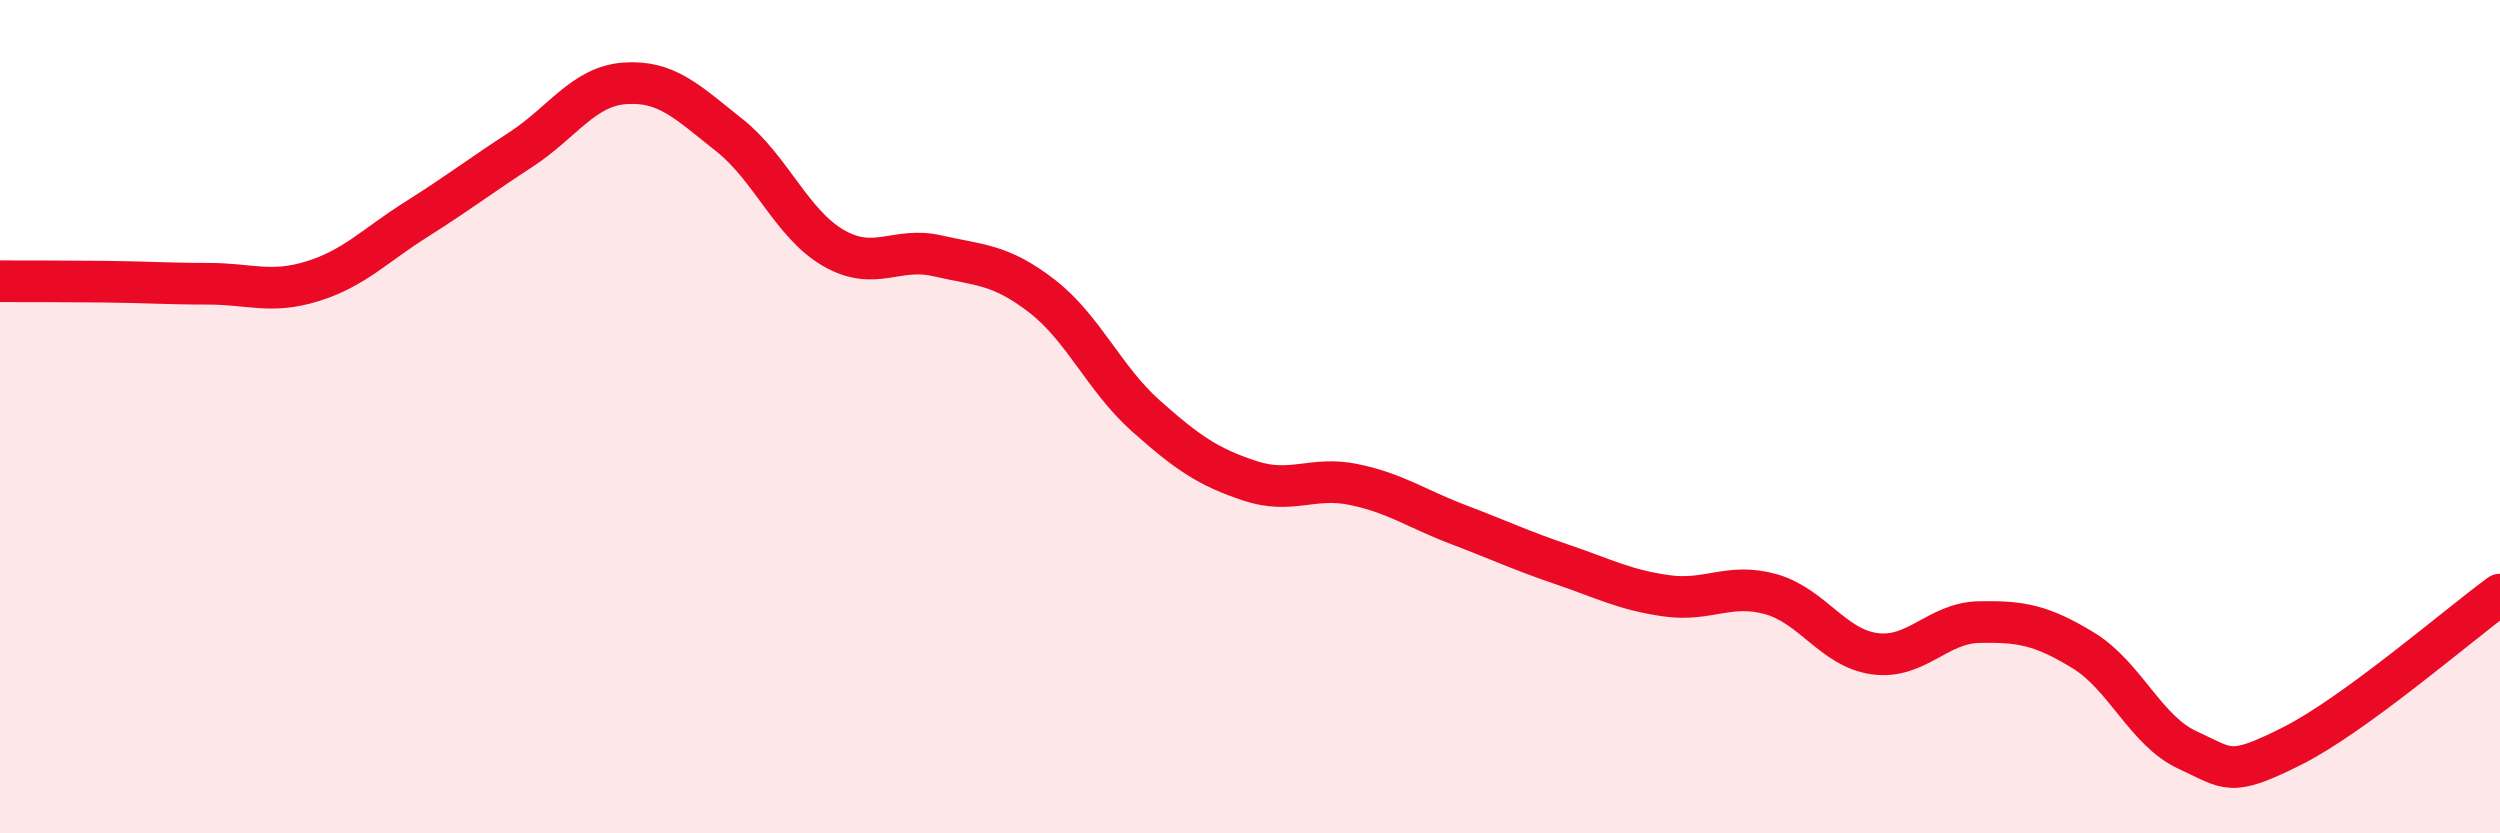
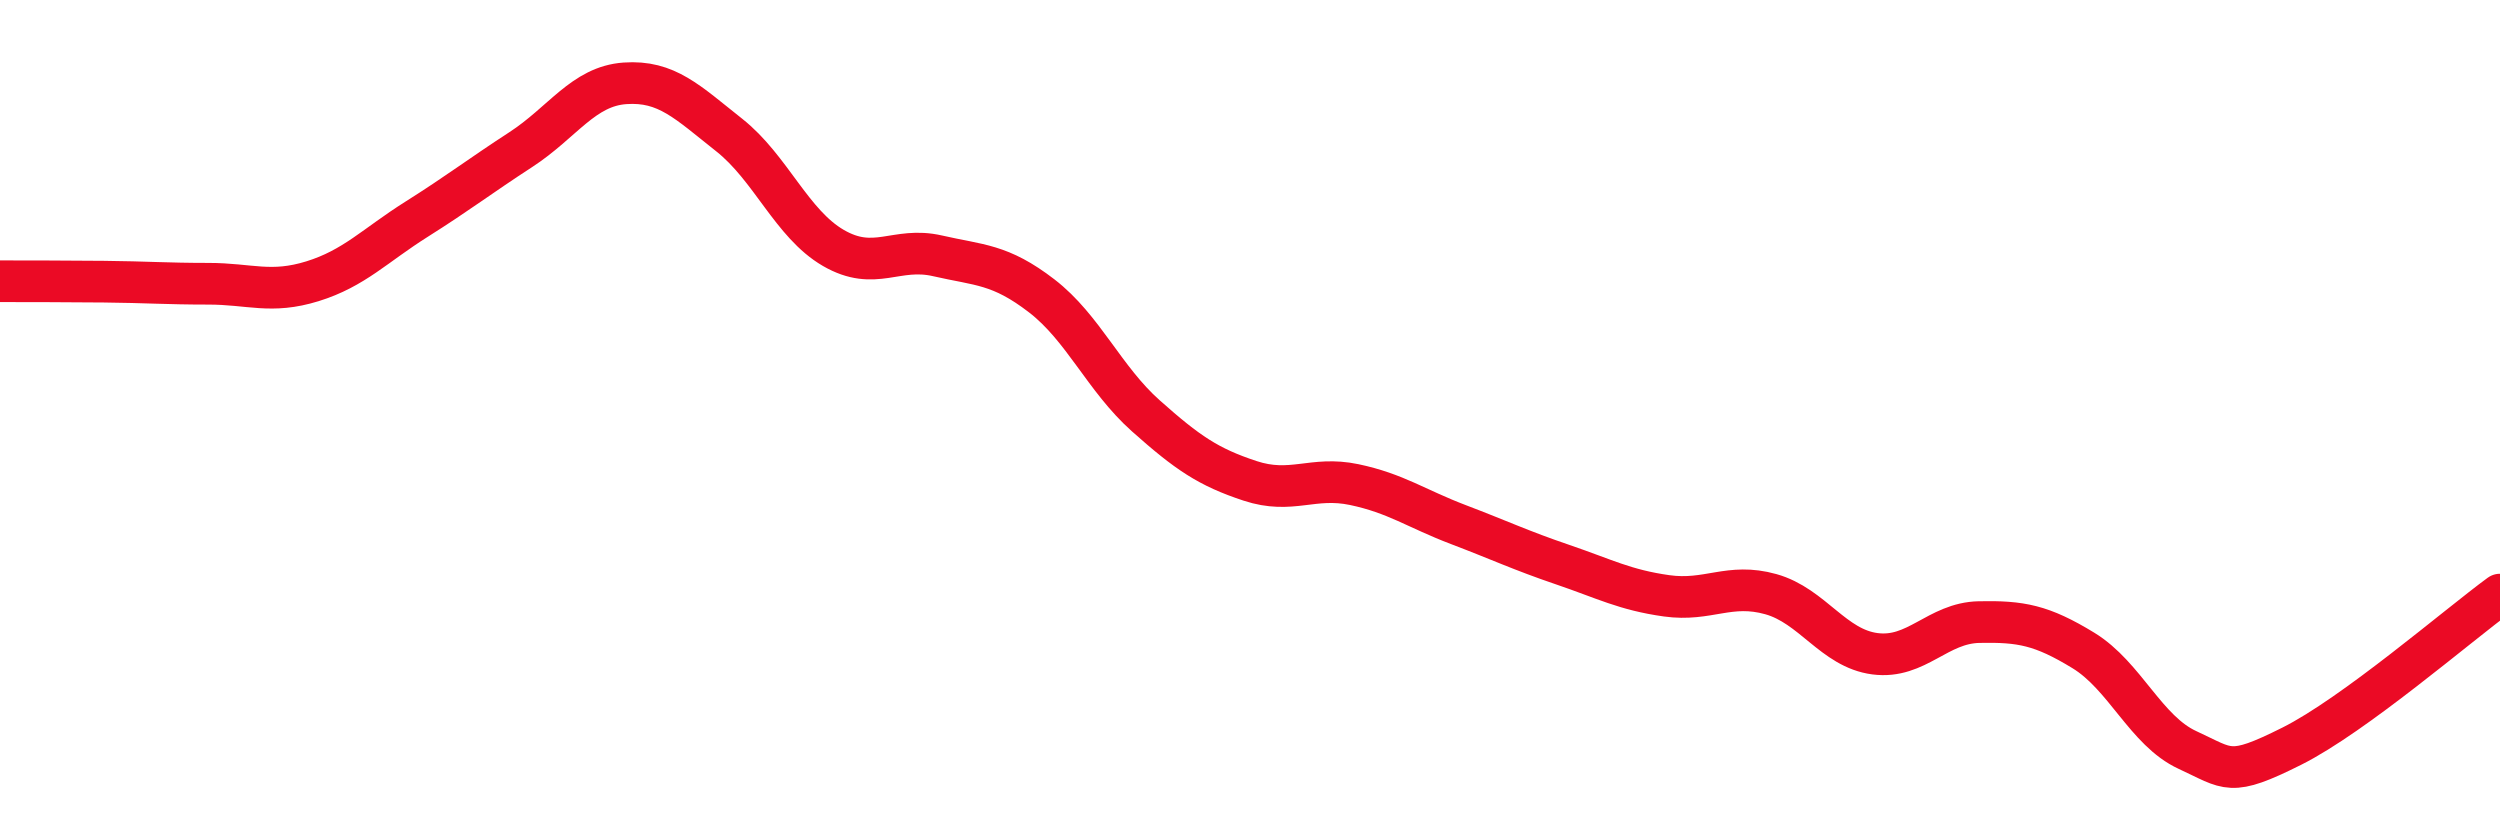
<svg xmlns="http://www.w3.org/2000/svg" width="60" height="20" viewBox="0 0 60 20">
-   <path d="M 0,6.75 C 0.5,6.75 1.5,6.75 2.5,6.76 C 3.5,6.77 4,6.81 5,6.81 C 6,6.81 6.5,7.06 7.5,6.75 C 8.5,6.44 9,5.89 10,5.26 C 11,4.63 11.5,4.24 12.5,3.59 C 13.5,2.94 14,2.07 15,2 C 16,1.93 16.5,2.45 17.5,3.24 C 18.5,4.03 19,5.37 20,5.95 C 21,6.53 21.5,5.91 22.5,6.14 C 23.5,6.37 24,6.33 25,7.1 C 26,7.87 26.5,9.09 27.5,9.98 C 28.5,10.87 29,11.21 30,11.54 C 31,11.87 31.5,11.42 32.5,11.63 C 33.5,11.84 34,12.21 35,12.59 C 36,12.97 36.5,13.21 37.5,13.55 C 38.5,13.89 39,14.16 40,14.3 C 41,14.44 41.5,13.98 42.5,14.26 C 43.5,14.54 44,15.56 45,15.69 C 46,15.82 46.5,14.95 47.5,14.93 C 48.5,14.91 49,15 50,15.61 C 51,16.22 51.5,17.54 52.5,18 C 53.5,18.46 53.5,18.66 55,17.91 C 56.5,17.16 59,15 60,14.27L60 20L0 20Z" fill="#EB0A25" opacity="0.1" stroke-linecap="round" stroke-linejoin="round" />
  <path d="M 0,6.75 C 0.5,6.75 1.5,6.75 2.5,6.76 C 3.5,6.77 4,6.81 5,6.81 C 6,6.81 6.5,7.06 7.5,6.75 C 8.5,6.44 9,5.89 10,5.26 C 11,4.63 11.5,4.24 12.5,3.59 C 13.5,2.94 14,2.07 15,2 C 16,1.93 16.5,2.45 17.5,3.24 C 18.5,4.03 19,5.37 20,5.95 C 21,6.53 21.5,5.91 22.5,6.14 C 23.5,6.37 24,6.33 25,7.1 C 26,7.87 26.5,9.09 27.5,9.98 C 28.5,10.87 29,11.21 30,11.54 C 31,11.87 31.5,11.42 32.5,11.63 C 33.5,11.84 34,12.21 35,12.59 C 36,12.97 36.5,13.21 37.5,13.55 C 38.5,13.89 39,14.16 40,14.3 C 41,14.44 41.5,13.98 42.5,14.26 C 43.5,14.54 44,15.56 45,15.69 C 46,15.82 46.5,14.95 47.5,14.93 C 48.5,14.91 49,15 50,15.61 C 51,16.22 51.5,17.54 52.5,18 C 53.5,18.46 53.5,18.66 55,17.91 C 56.5,17.16 59,15 60,14.27" stroke="#EB0A25" stroke-width="1" fill="none" stroke-linecap="round" stroke-linejoin="round" />
</svg>